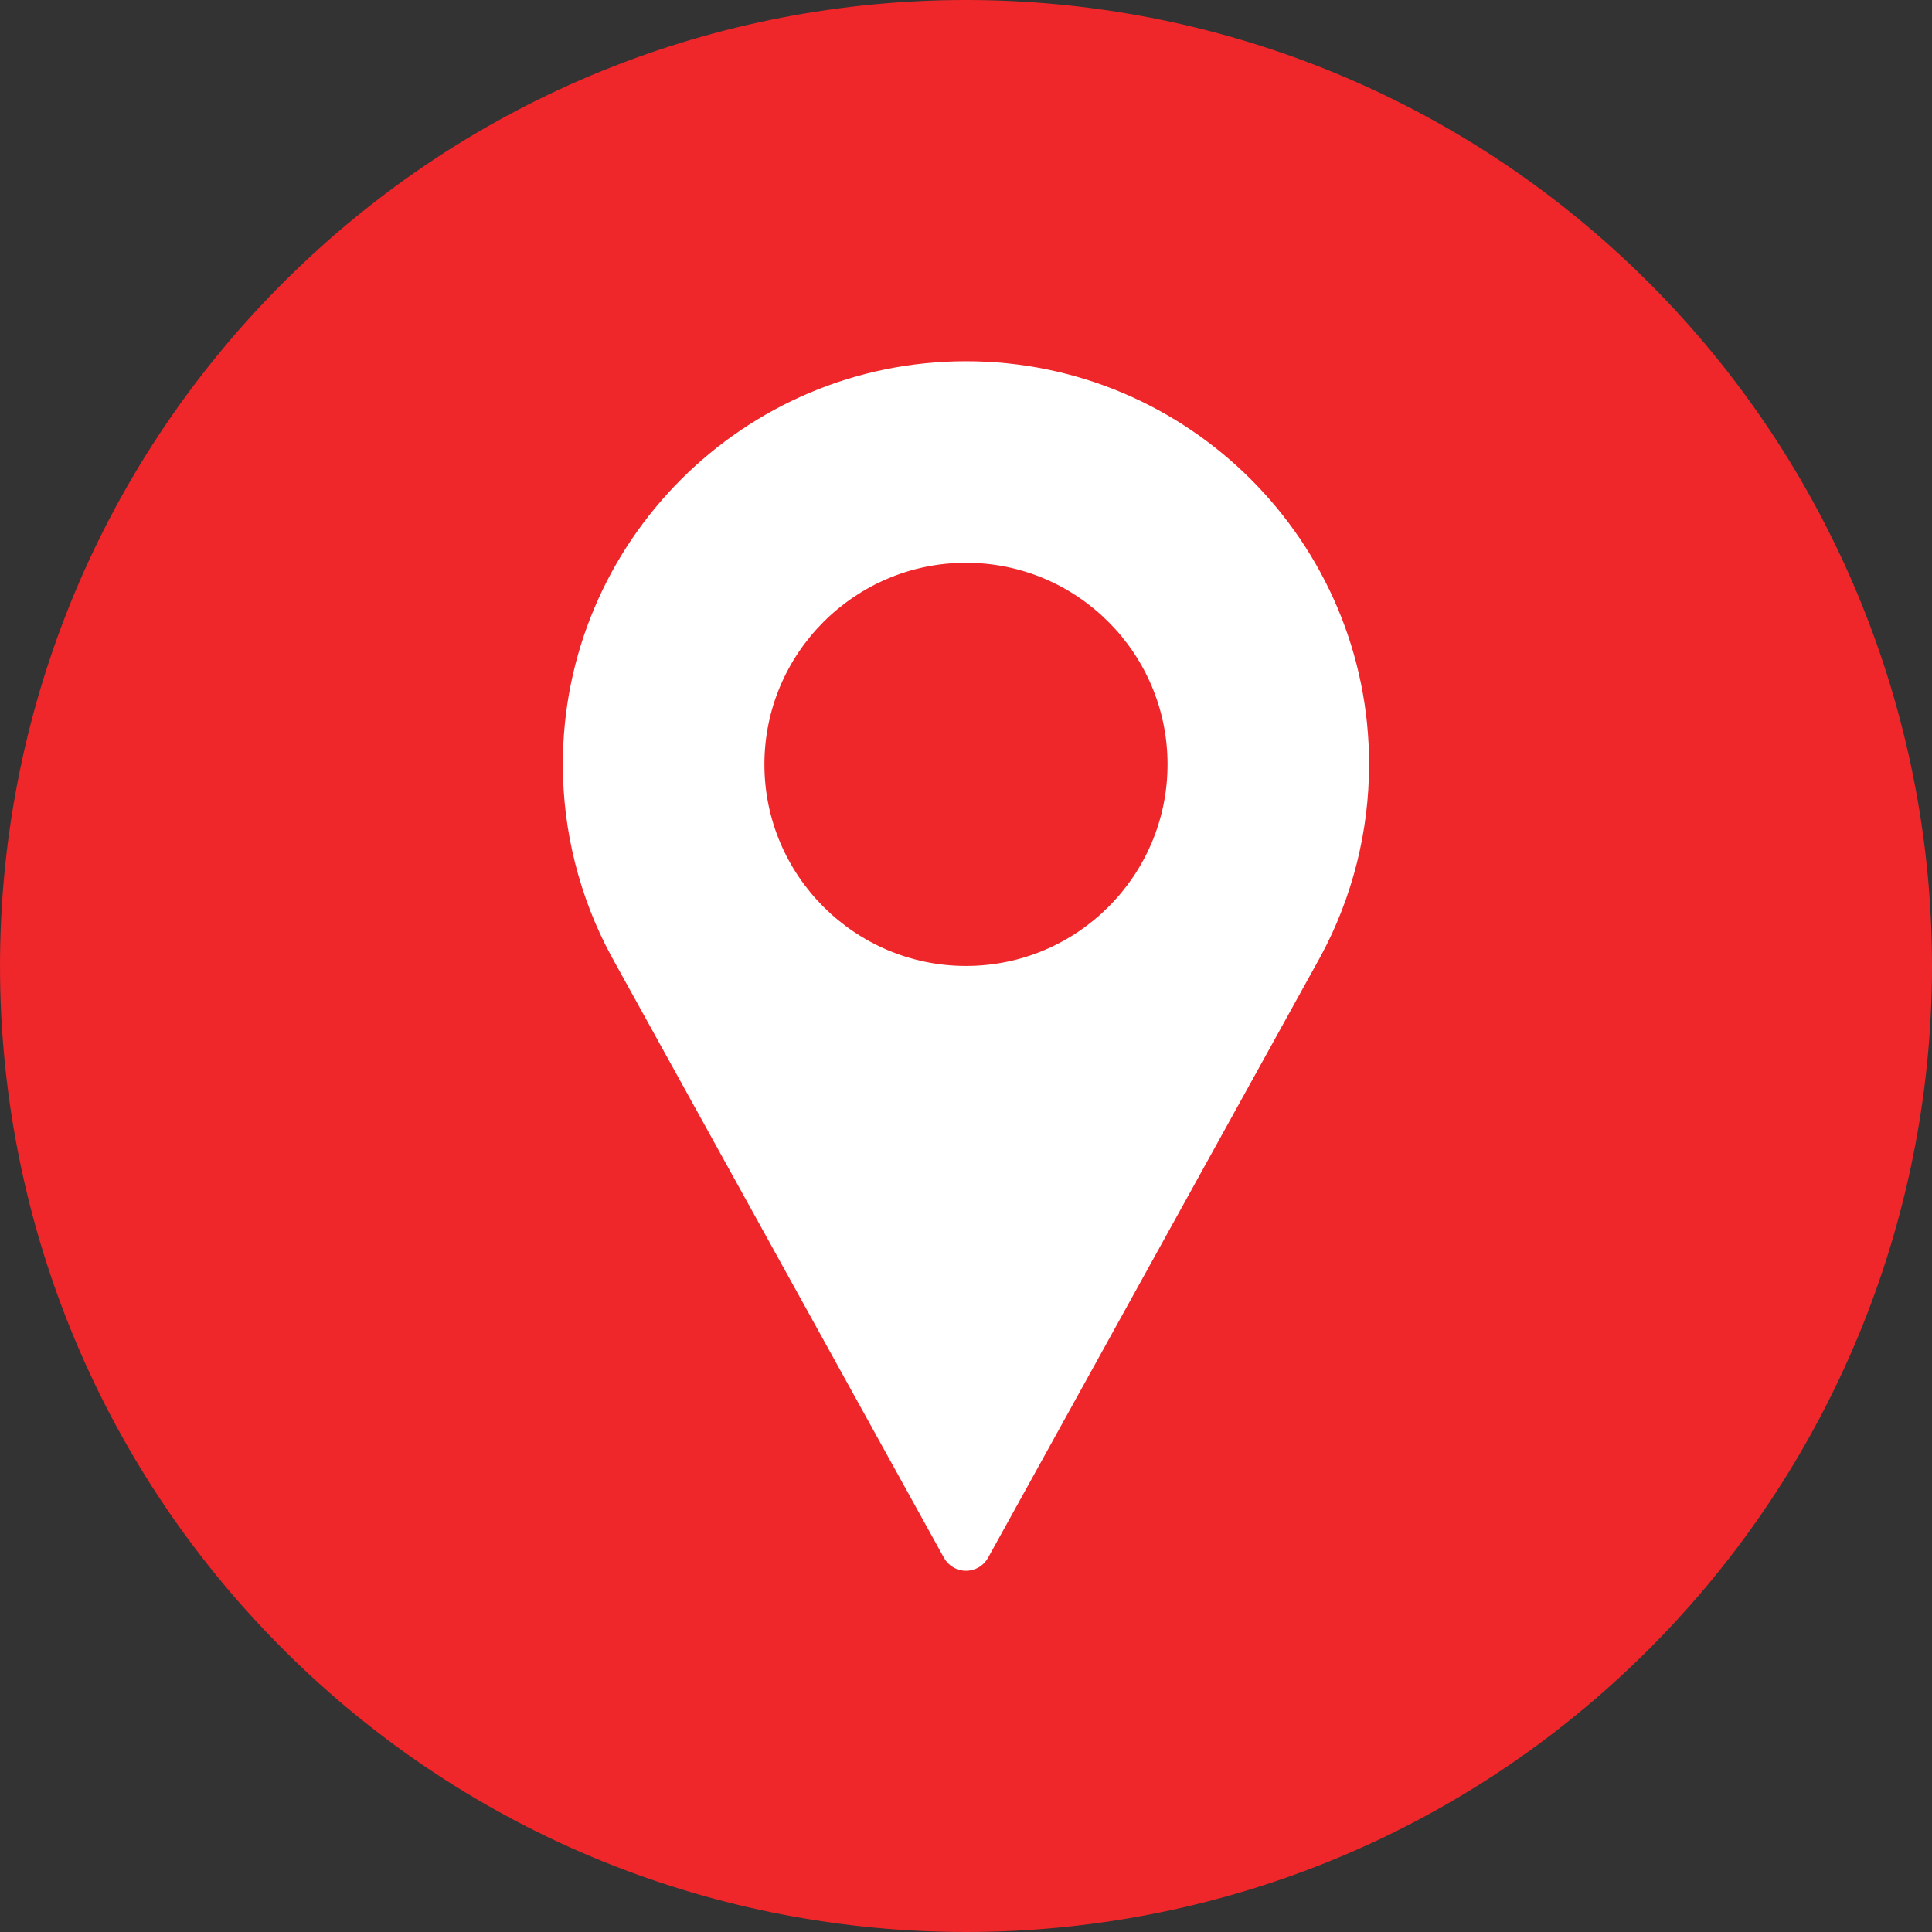
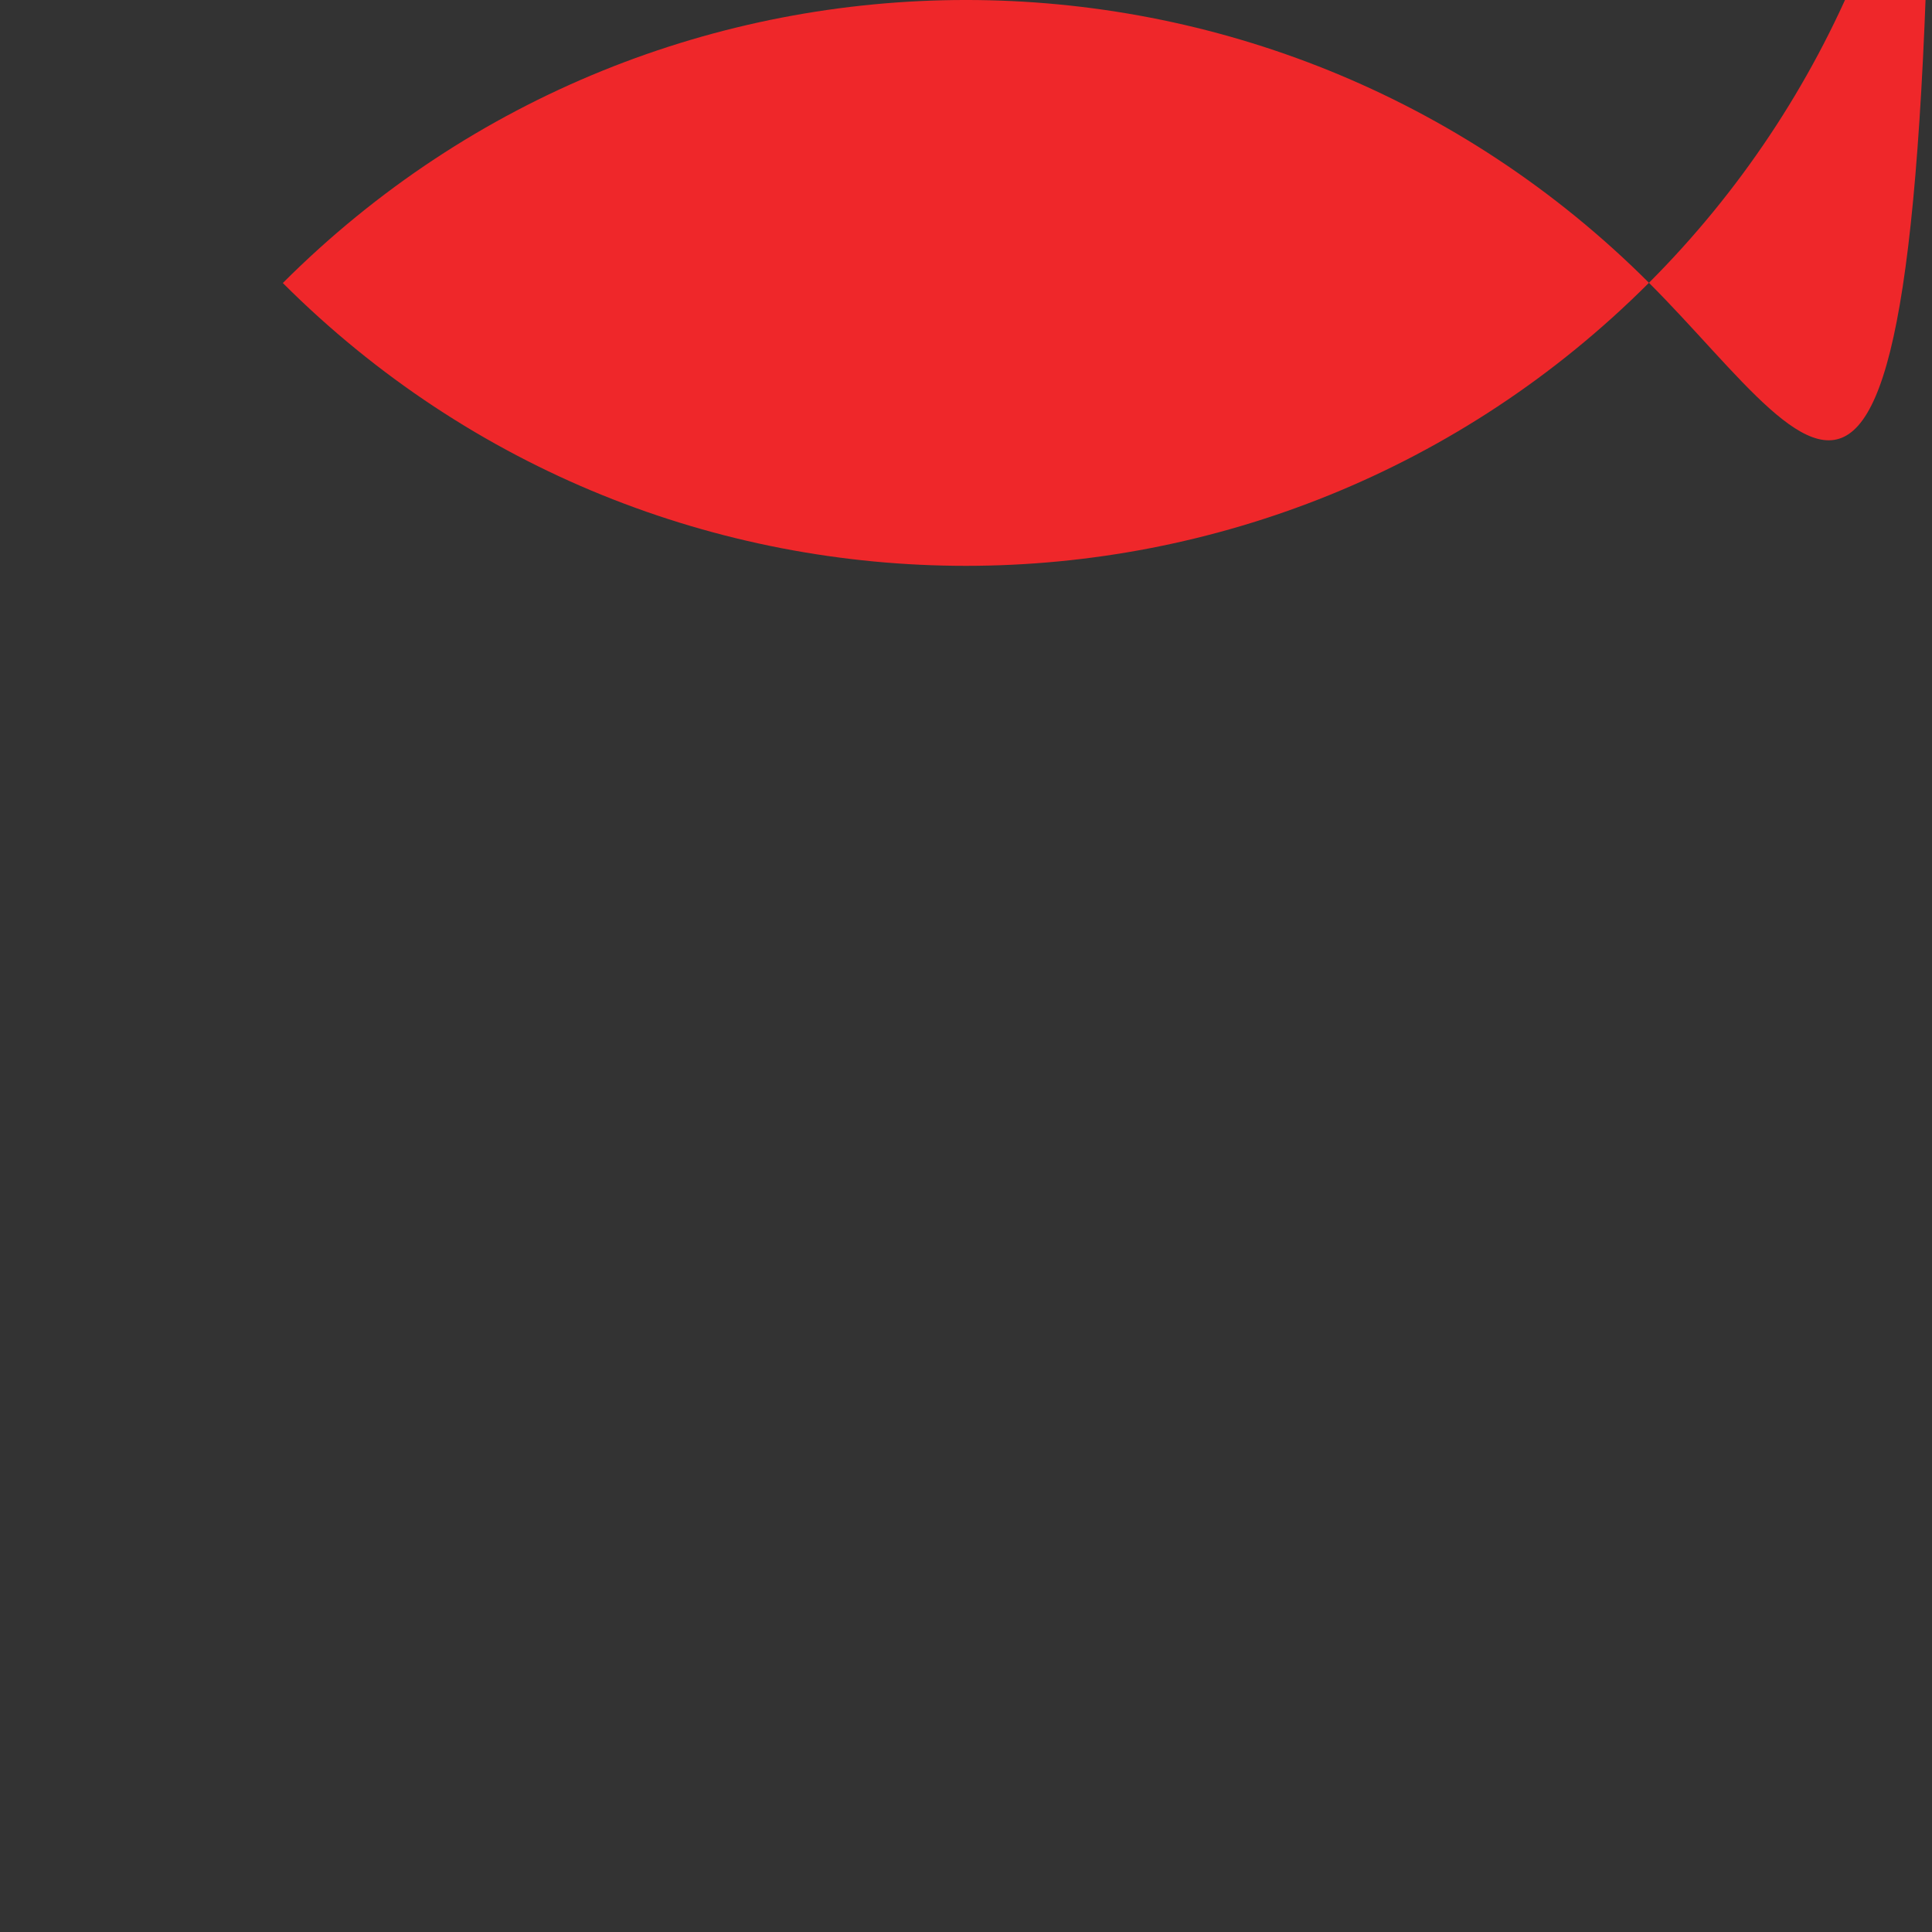
<svg xmlns="http://www.w3.org/2000/svg" version="1.1" id="Layer_1" x="0px" y="0px" width="41px" height="41px" viewBox="0 0 41 41" enable-background="new 0 0 41 41" xml:space="preserve">
  <rect x="0" y="0" width="41" height="41" fill="#333333" stroke="none" />
  <g>
    <g>
-       <path fill="#EF272A" d="M34.994,6.002C26.986-2.002,14.007-2.001,6.002,6.006C-2.002,14.014-2,26.993,6.006,34.998    c8.007,8.004,20.988,8.003,28.992-0.005c3.844-3.847,6.004-9.062,6.002-14.498C40.999,15.059,38.838,9.846,34.994,6.002z" />
+       <path fill="#EF272A" d="M34.994,6.002C26.986-2.002,14.007-2.001,6.002,6.006c8.007,8.004,20.988,8.003,28.992-0.005c3.844-3.847,6.004-9.062,6.002-14.498C40.999,15.059,38.838,9.846,34.994,6.002z" />
    </g>
  </g>
  <g>
    <g>
-       <path fill="#FFFFFF" d="M20.5,7.666c-4.718,0-8.556,3.838-8.556,8.556c0,1.416,0.354,2.82,1.027,4.066l7.061,12.77    c0.094,0.17,0.272,0.276,0.468,0.276s0.374-0.106,0.468-0.276l7.063-12.773c0.67-1.242,1.023-2.646,1.023-4.063    C29.057,11.504,25.219,7.666,20.5,7.666z M20.5,20.499c-2.358,0-4.278-1.918-4.278-4.277s1.919-4.279,4.278-4.279    c2.359,0,4.277,1.92,4.277,4.279S22.859,20.499,20.5,20.499z" />
-     </g>
+       </g>
  </g>
</svg>